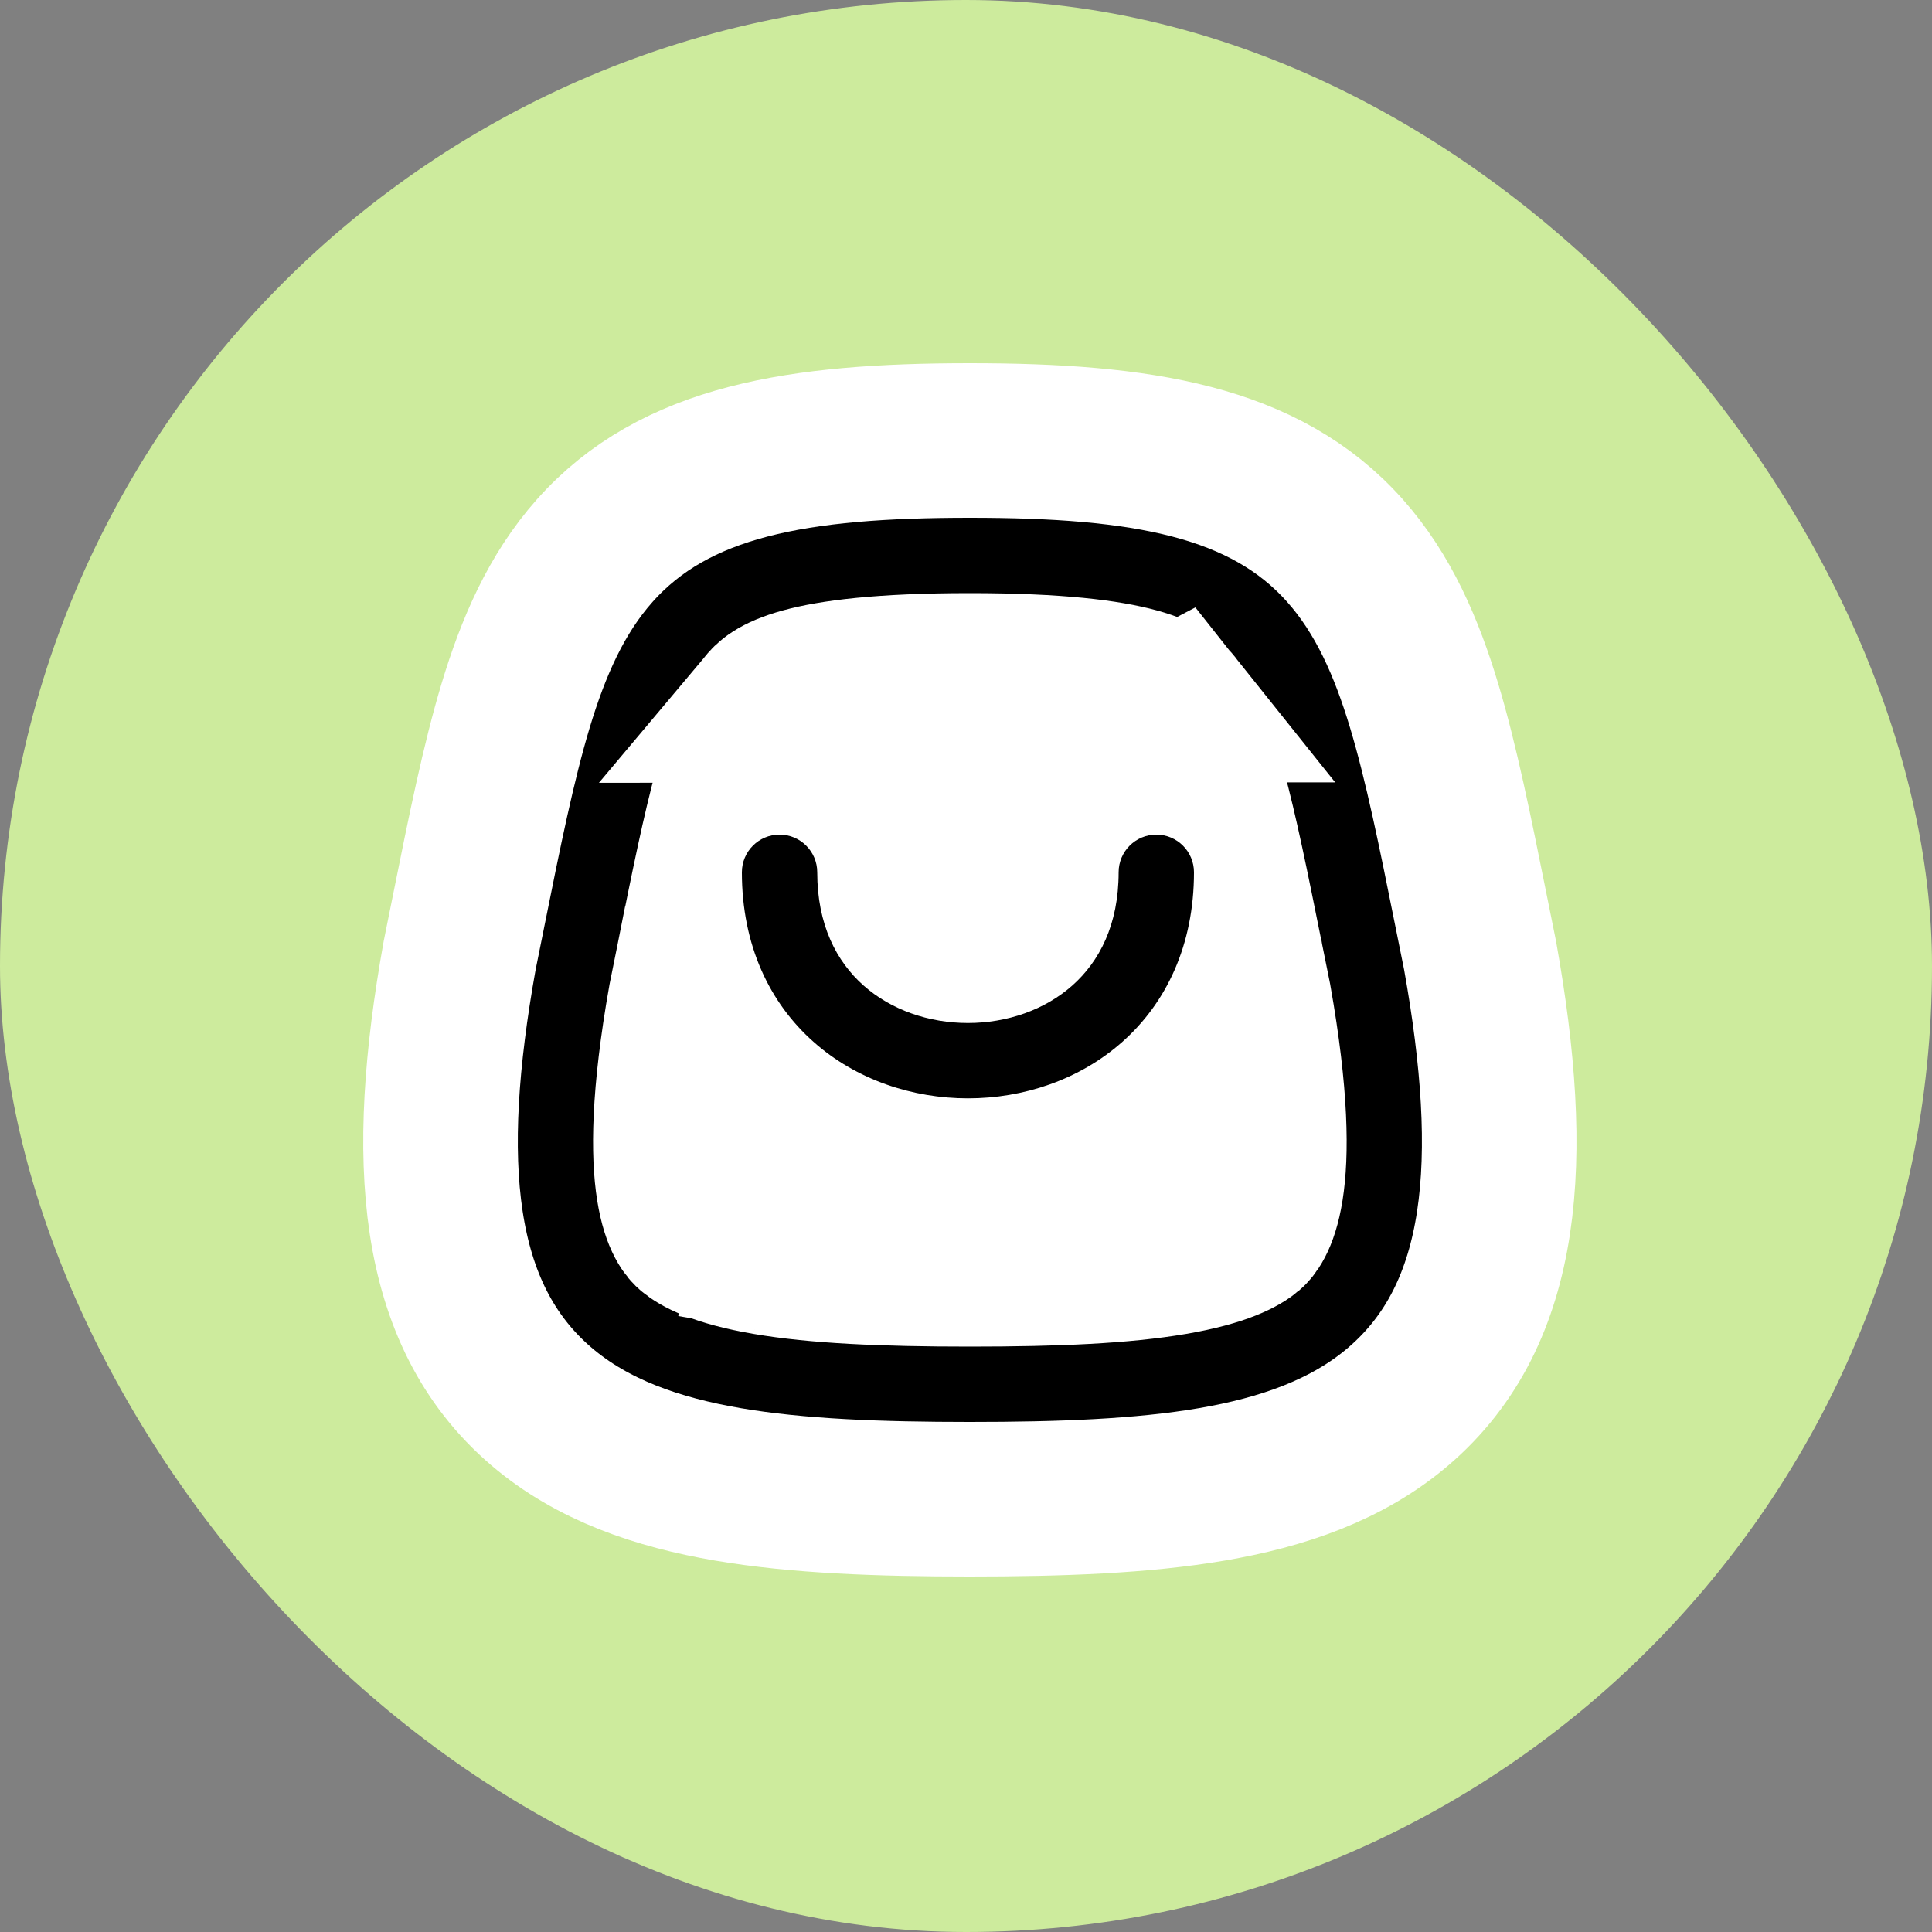
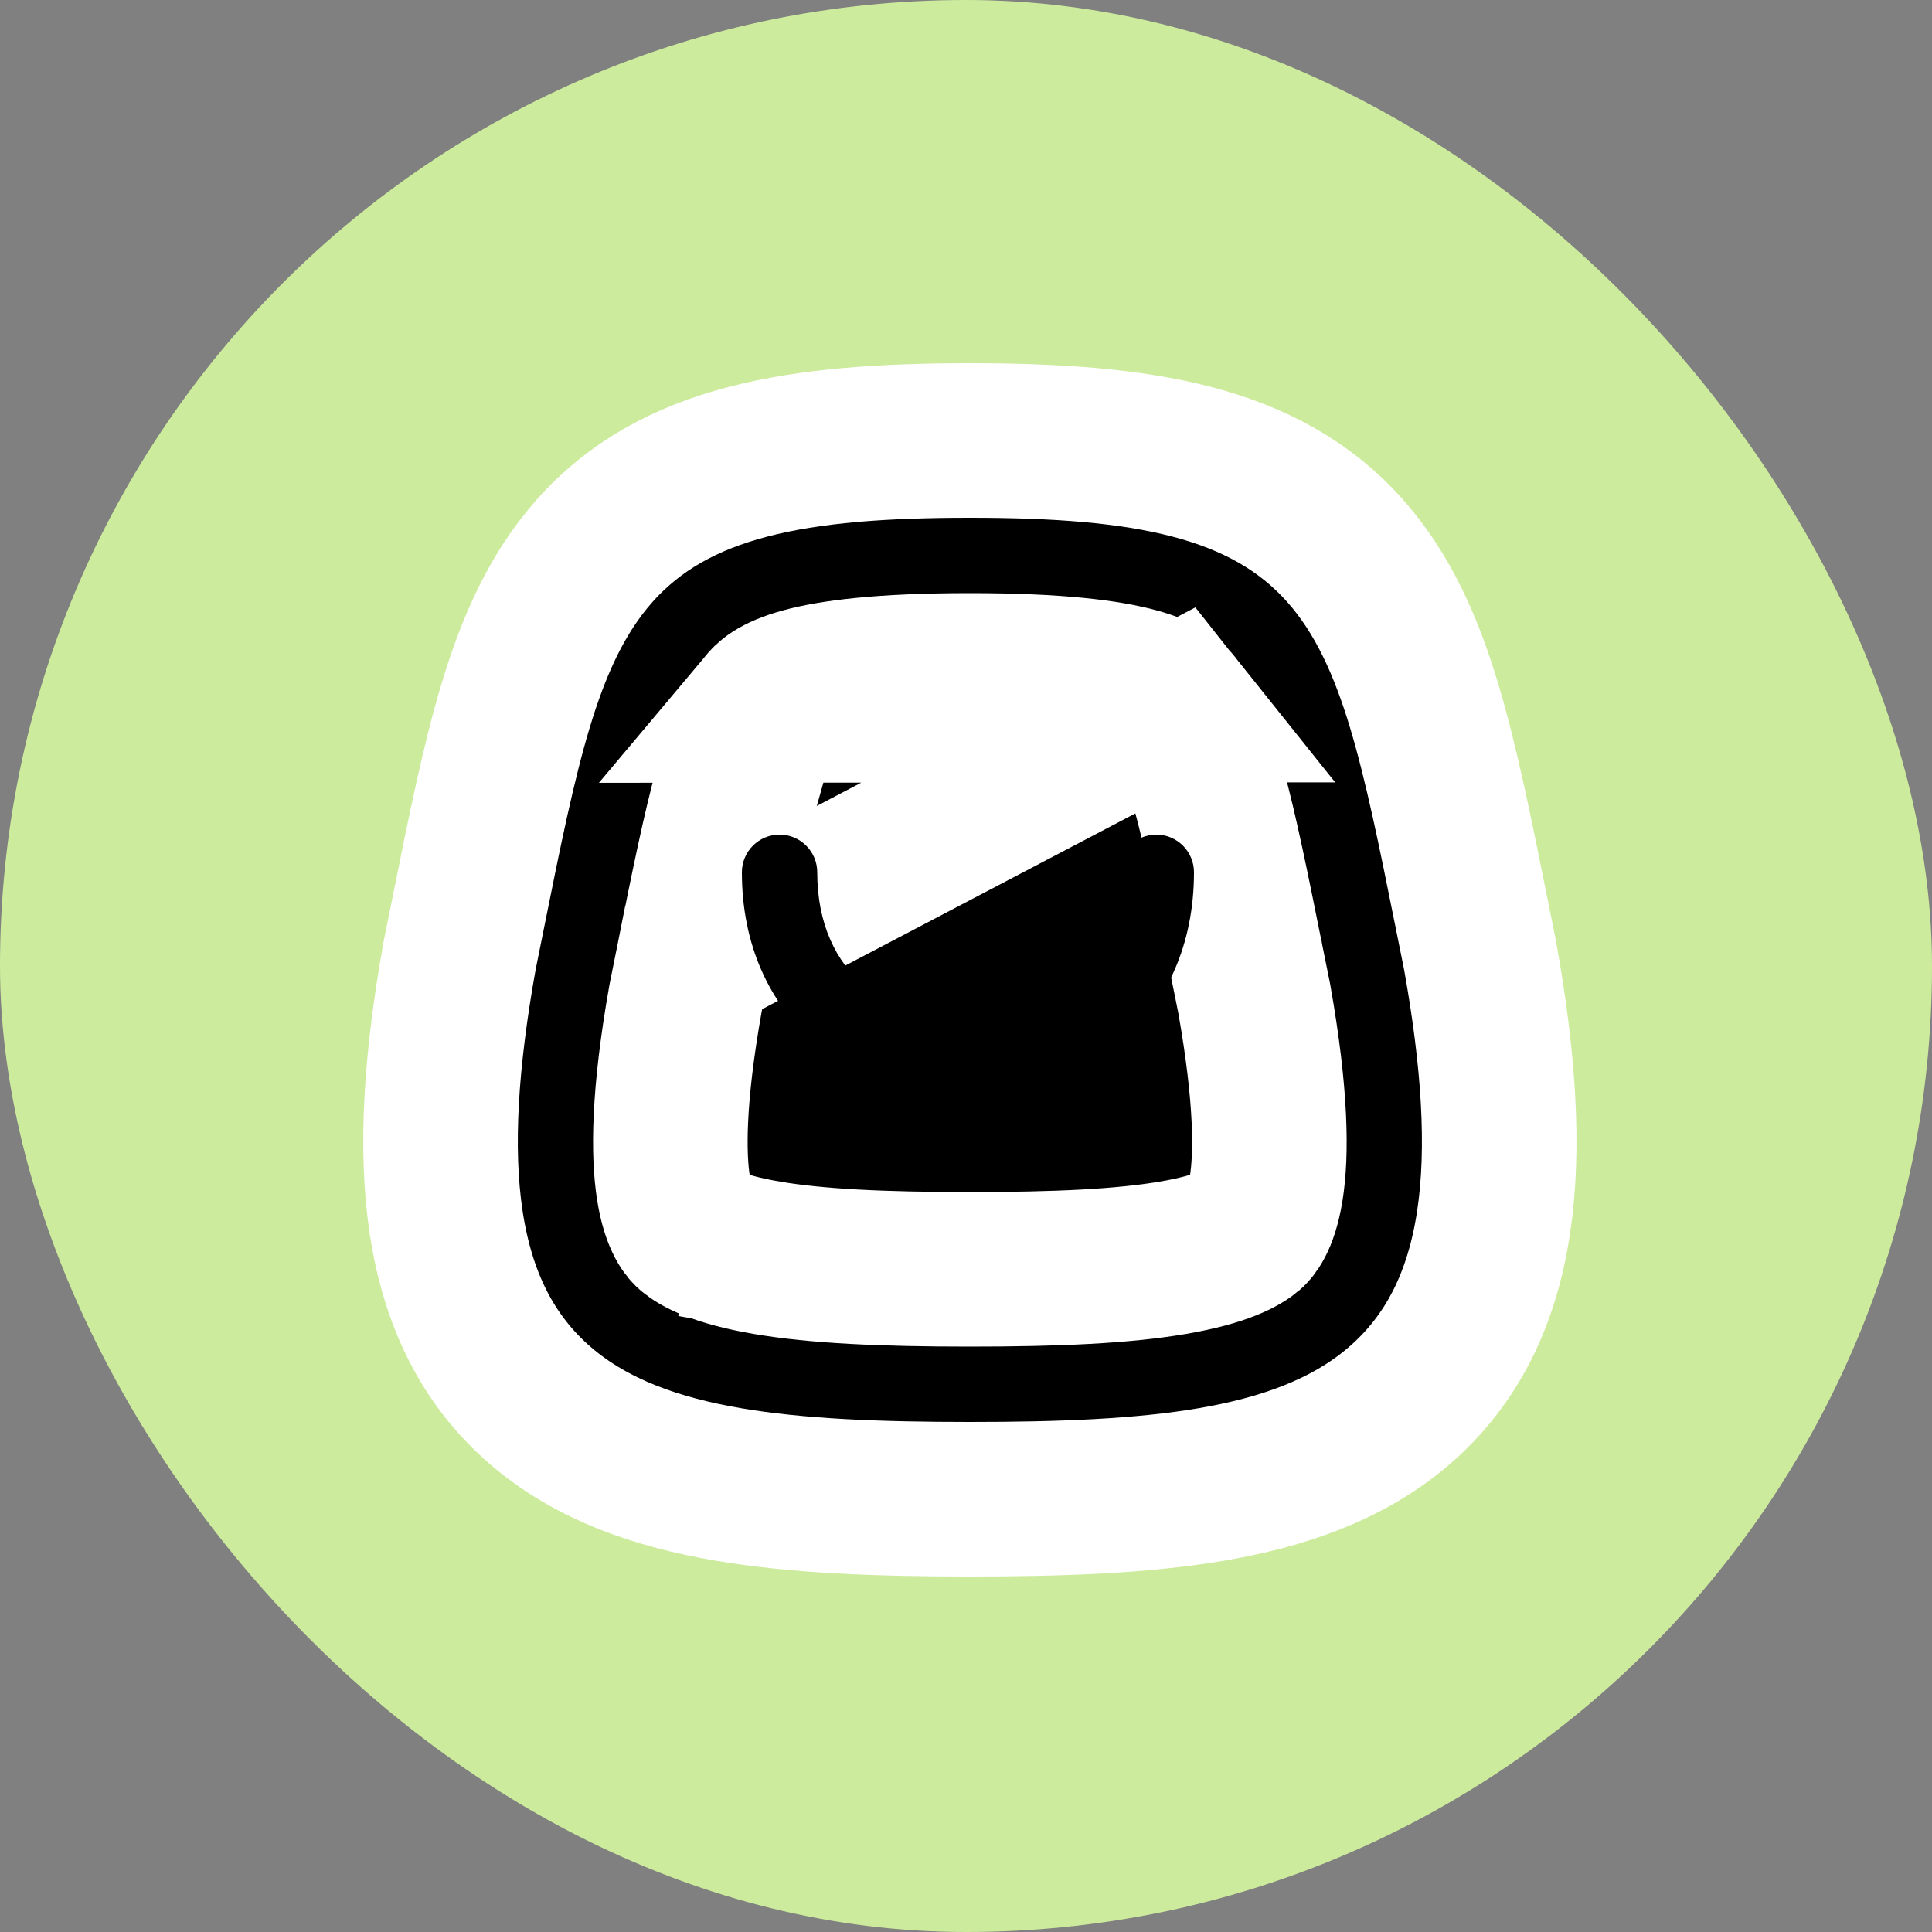
<svg xmlns="http://www.w3.org/2000/svg" width="250" height="250" viewBox="0 0 250 250" fill="none">
  <rect x="0" y="0" width="250" height="250" fill="#808080" stroke="none" />
  <rect width="250" height="250" rx="125" fill="#CDEB9D" />
  <path fill-rule="evenodd" clip-rule="evenodd" d="M125.5 184C171.777 184 191.062 177.842 181.696 125.5C181.323 123.657 180.963 121.868 180.614 120.131C172.213 78.352 169.931 67 125.5 67C81.069 67 78.787 78.352 70.386 120.13C70.037 121.867 69.677 123.657 69.304 125.5C59.938 177.842 79.222 184 125.5 184Z" fill="white" />
  <path d="M89.766 123.938L89.766 123.938L89.723 124.155C89.398 125.771 89.059 127.452 88.706 129.196C84.143 154.869 88.898 158.963 89.384 159.379L89.384 159.379C90.27 160.138 92.743 161.648 99.203 162.752L97.627 171.98L99.203 162.752C105.633 163.85 114.116 164.25 125.5 164.25C136.884 164.25 145.366 163.85 151.797 162.752L151.797 162.752C158.256 161.649 160.73 160.138 161.617 159.378C162.107 158.959 166.855 154.856 162.294 129.197C161.967 127.585 161.653 126.026 161.351 124.524L161.237 123.959L161.235 123.947L161.233 123.939C159.368 114.667 157.973 107.759 156.422 102.085L156.422 102.085C154.566 95.299 153.039 92.543 152.029 91.282L89.766 123.938ZM89.766 123.938C91.632 114.666 93.027 107.759 94.578 102.086L85.799 99.685L94.578 102.086C96.434 95.299 97.961 92.543 98.972 91.281L89.766 123.938ZM152.004 91.251C151.223 90.273 148.41 86.75 125.5 86.75C102.59 86.75 99.777 90.273 98.997 91.251C98.988 91.261 98.98 91.271 98.972 91.281L152.004 91.251ZM152.004 91.251C152.012 91.261 152.021 91.272 152.028 91.282L152.004 91.251ZM191.54 123.739L191.52 123.626L191.497 123.515C191.125 121.68 190.767 119.898 190.418 118.16L190.418 118.16L190.337 117.76C188.303 107.643 186.508 98.713 184.282 91.321C182.013 83.787 179.026 76.854 174.038 71.25C163.652 59.582 147.688 57 125.5 57C103.312 57 87.348 59.582 76.962 71.25C71.974 76.853 68.987 83.787 66.719 91.32C64.493 98.713 62.697 107.642 60.663 117.759L60.583 118.159L60.583 118.159C60.233 119.897 59.875 121.679 59.503 123.512L59.48 123.625L59.46 123.739C54.752 150.049 56.059 170.005 70.03 181.973C76.688 187.676 85.161 190.534 94.195 192.077C103.245 193.623 113.836 194 125.5 194C137.164 194 147.755 193.623 156.804 192.077C165.839 190.534 174.312 187.676 180.97 181.973C194.941 170.005 196.248 150.049 191.54 123.739Z" fill="black" stroke="white" stroke-width="20" />
-   <circle cx="124" cy="127" r="40" fill="white" />
-   <path d="M144.75 112.875C144.75 110.183 146.933 108 149.625 108C152.317 108 154.5 110.183 154.5 112.875C154.5 122.323 150.909 129.767 145.247 134.8C139.674 139.753 132.383 142.125 125.25 142.125C118.117 142.125 110.826 139.753 105.254 134.8C99.592 129.767 96 122.323 96 112.875C96 110.183 98.183 108 100.875 108C103.567 108 105.75 110.183 105.75 112.875C105.75 119.677 108.252 124.42 111.731 127.512C115.299 130.684 120.195 132.375 125.25 132.375C130.305 132.375 135.201 130.684 138.769 127.512C142.248 124.42 144.75 119.677 144.75 112.875Z" fill="black" />
+   <path d="M144.75 112.875C144.75 110.183 146.933 108 149.625 108C152.317 108 154.5 110.183 154.5 112.875C154.5 122.323 150.909 129.767 145.247 134.8C118.117 142.125 110.826 139.753 105.254 134.8C99.592 129.767 96 122.323 96 112.875C96 110.183 98.183 108 100.875 108C103.567 108 105.75 110.183 105.75 112.875C105.75 119.677 108.252 124.42 111.731 127.512C115.299 130.684 120.195 132.375 125.25 132.375C130.305 132.375 135.201 130.684 138.769 127.512C142.248 124.42 144.75 119.677 144.75 112.875Z" fill="black" />
</svg>